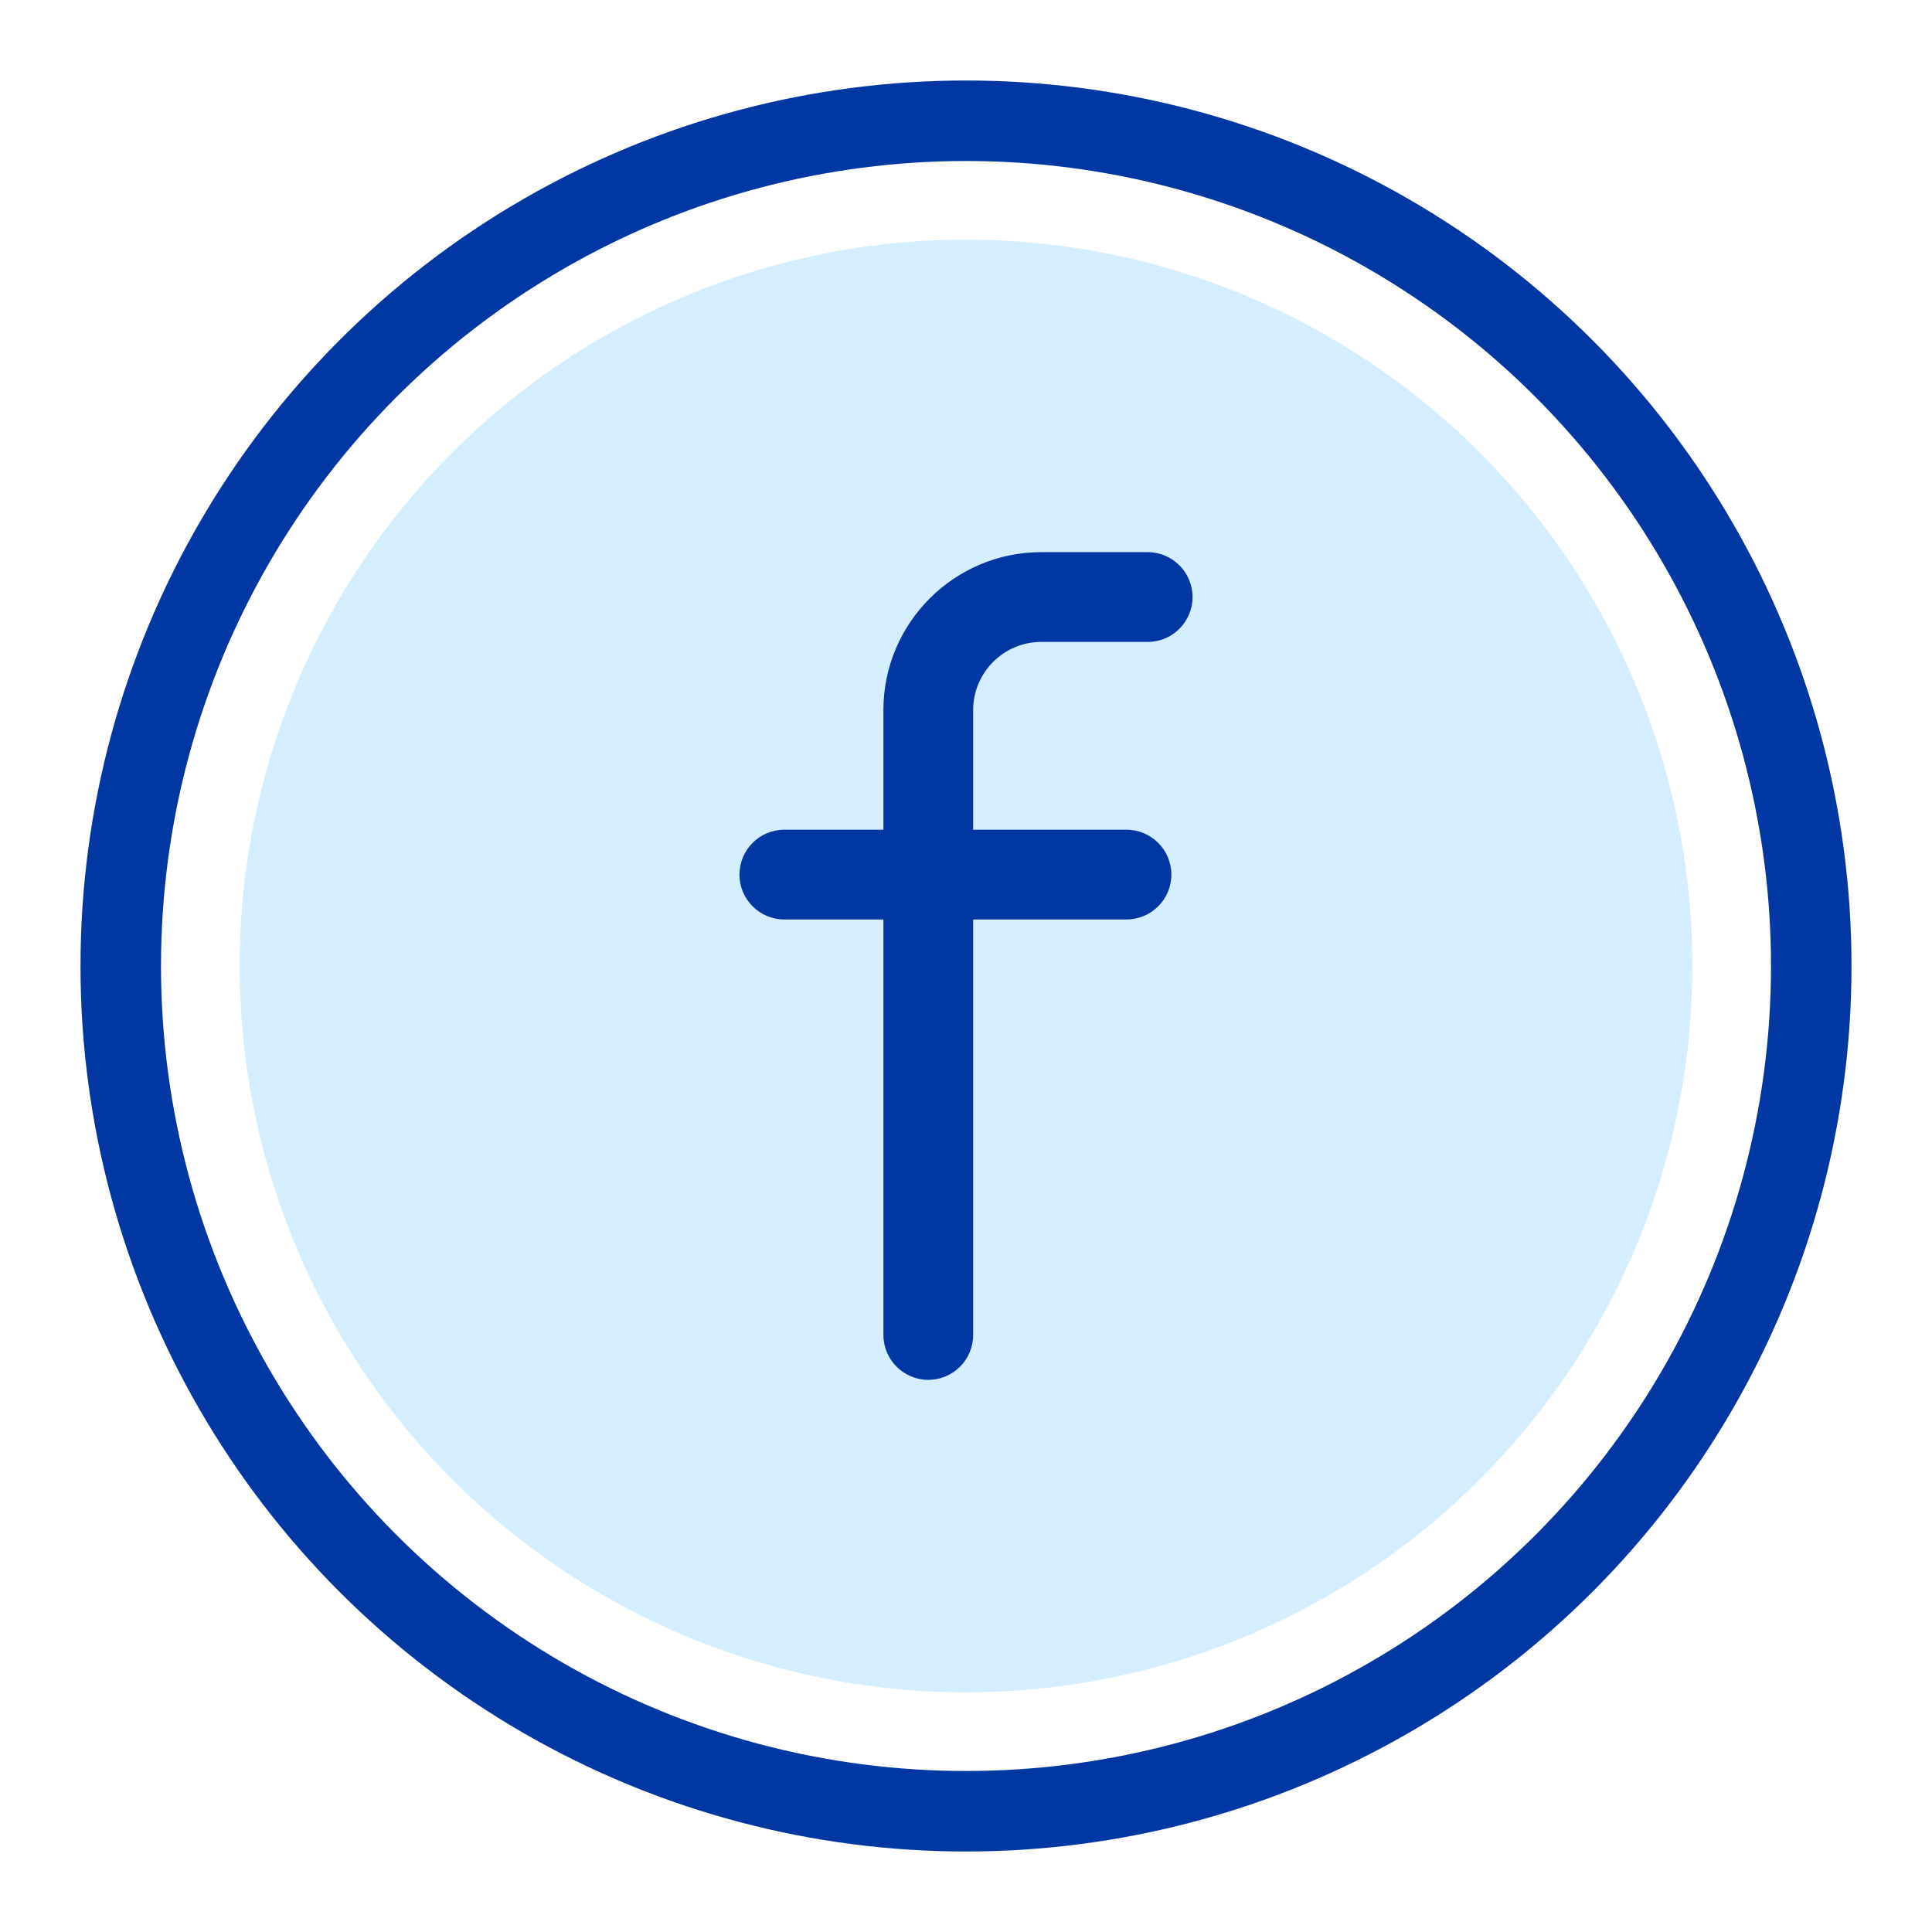
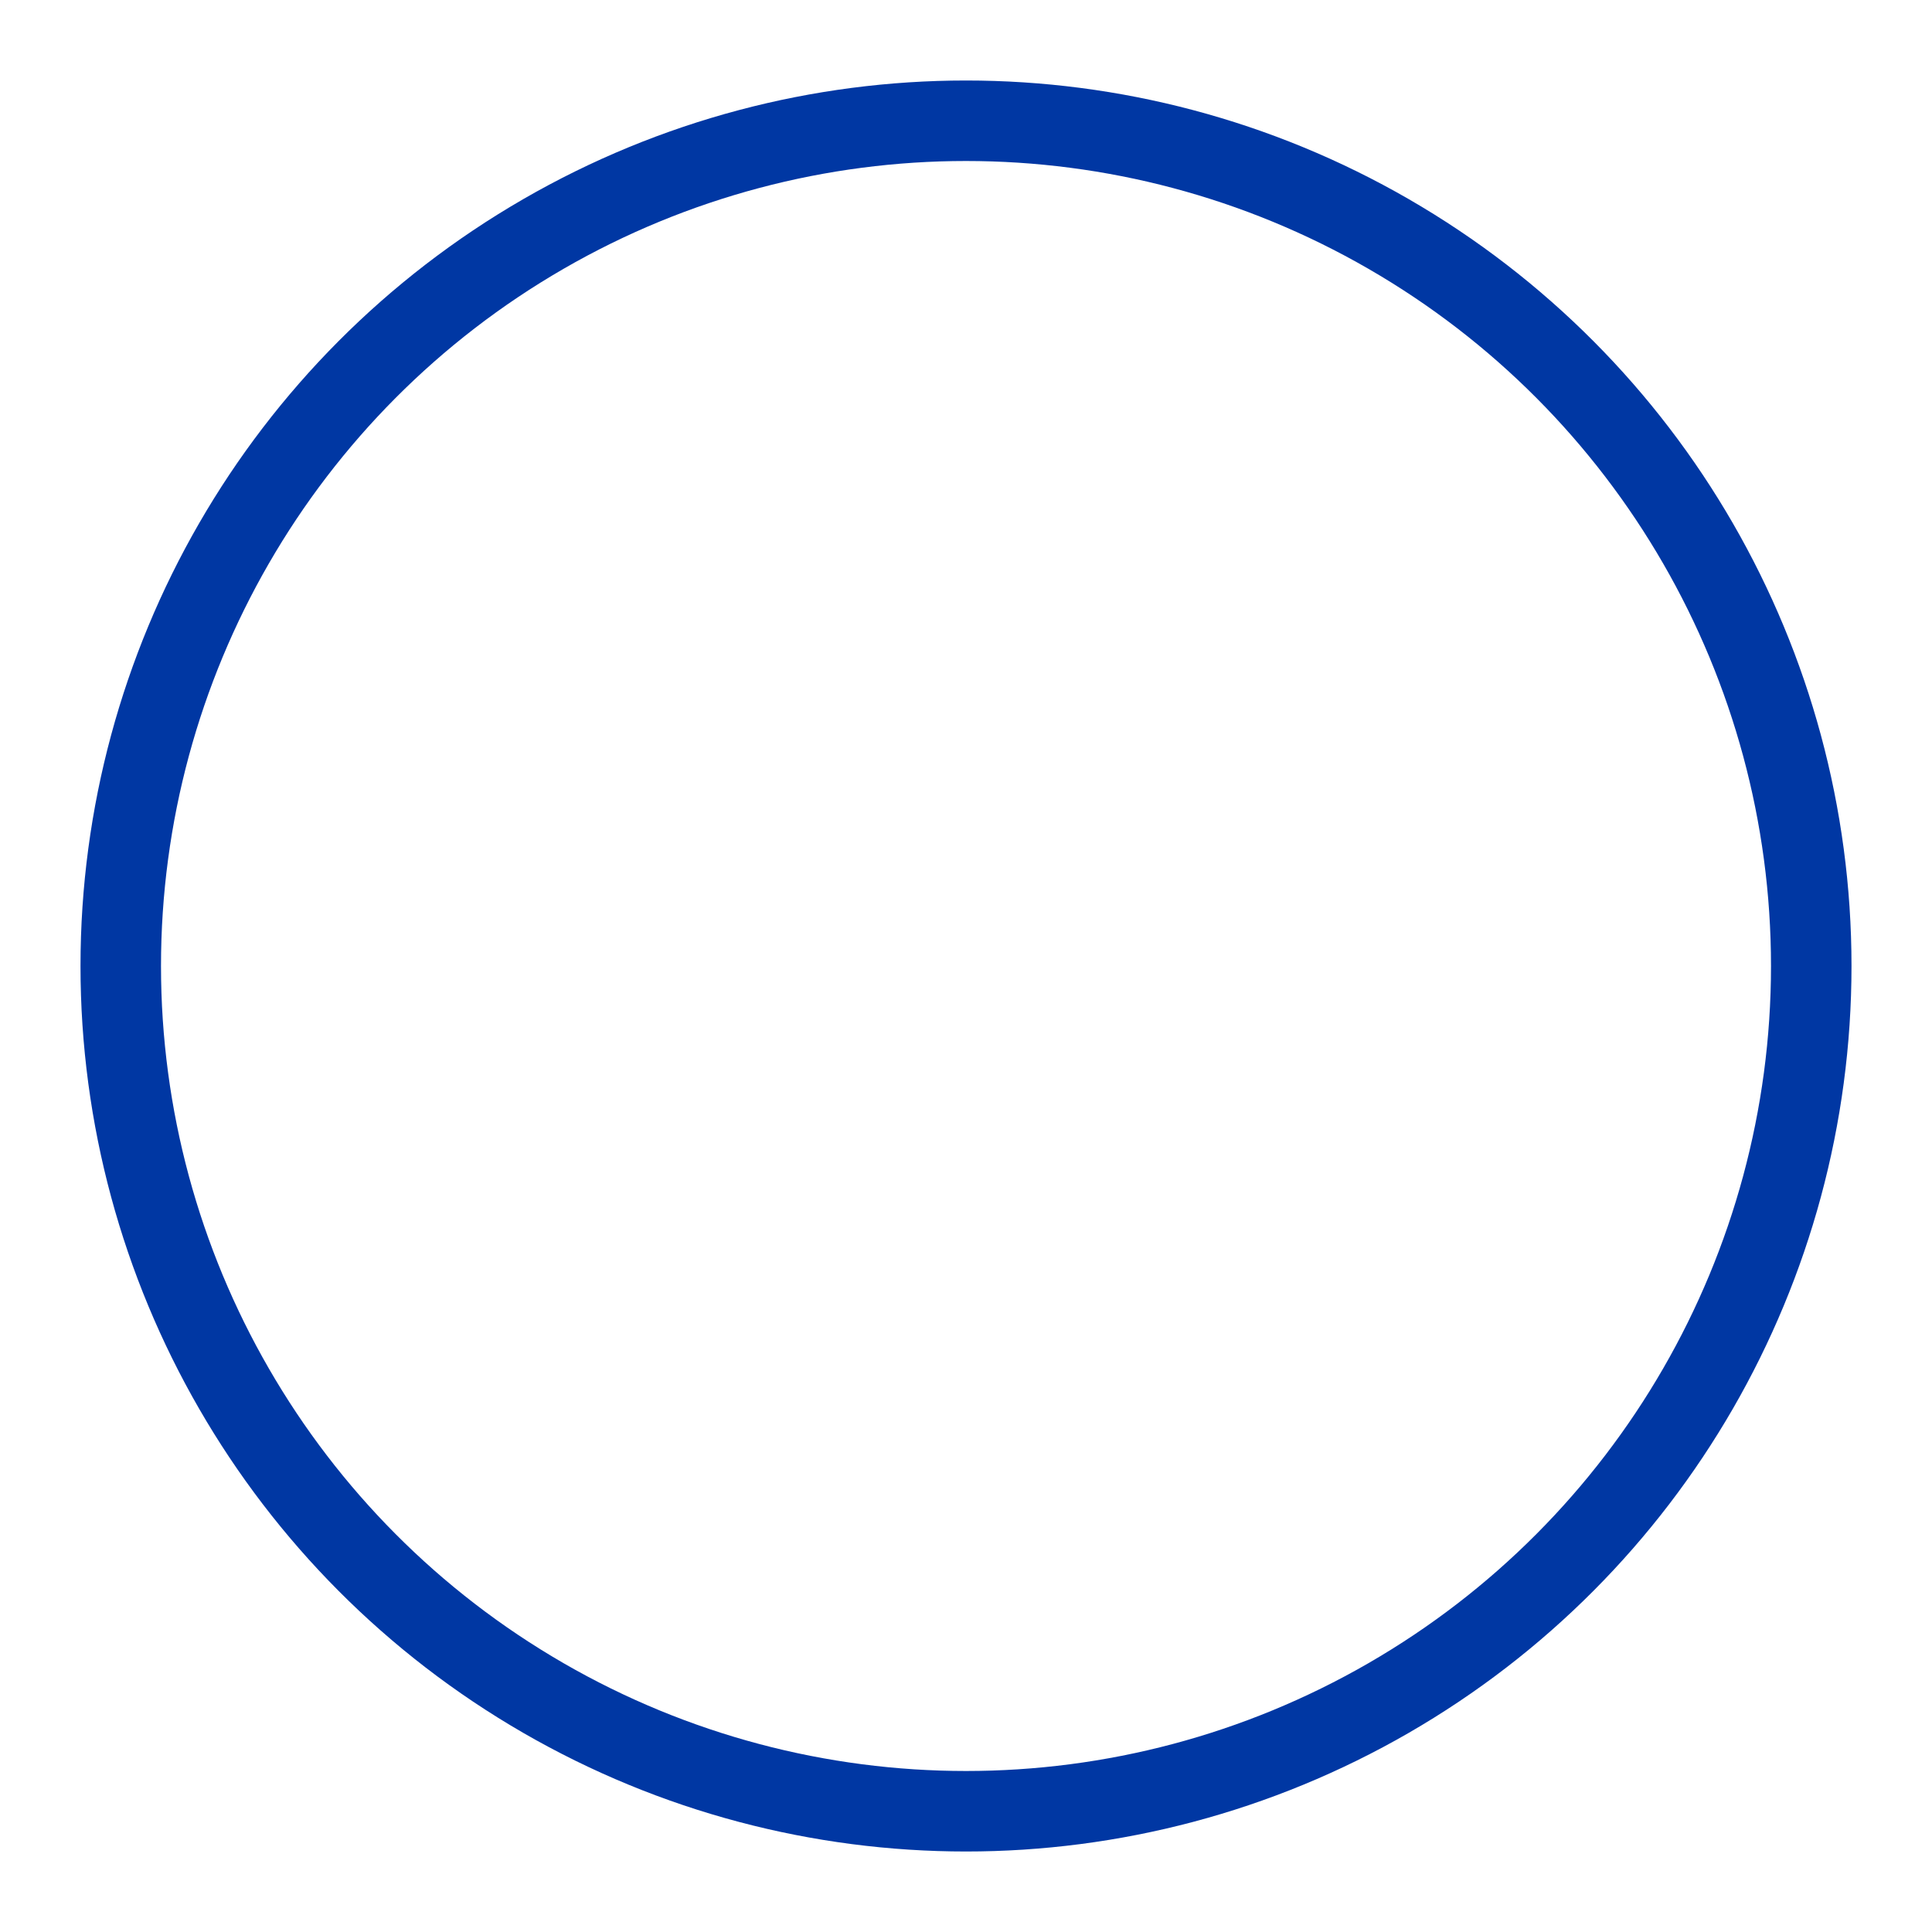
<svg xmlns="http://www.w3.org/2000/svg" width="24" height="24" viewBox="0 0 24 24" fill="none">
  <circle cx="12" cy="12" r="10.5" stroke="#0037A3" />
-   <circle cx="12" cy="12" r="9.023" fill="#D4EEFF" />
-   <path d="M14.257 6.859H12.935C11.854 6.859 10.974 7.739 10.974 8.821V10.307H9.743C9.435 10.307 9.186 10.557 9.186 10.865C9.186 11.172 9.435 11.422 9.743 11.422H10.974V16.583C10.974 16.891 11.224 17.141 11.532 17.141C11.839 17.141 12.089 16.891 12.089 16.583V11.422H13.993C14.301 11.422 14.551 11.172 14.551 10.865C14.551 10.557 14.301 10.307 13.993 10.307H12.089V8.821C12.089 8.354 12.469 7.974 12.935 7.974H14.257C14.565 7.974 14.814 7.725 14.814 7.417C14.814 7.109 14.565 6.859 14.257 6.859Z" fill="#0037A3" />
</svg>